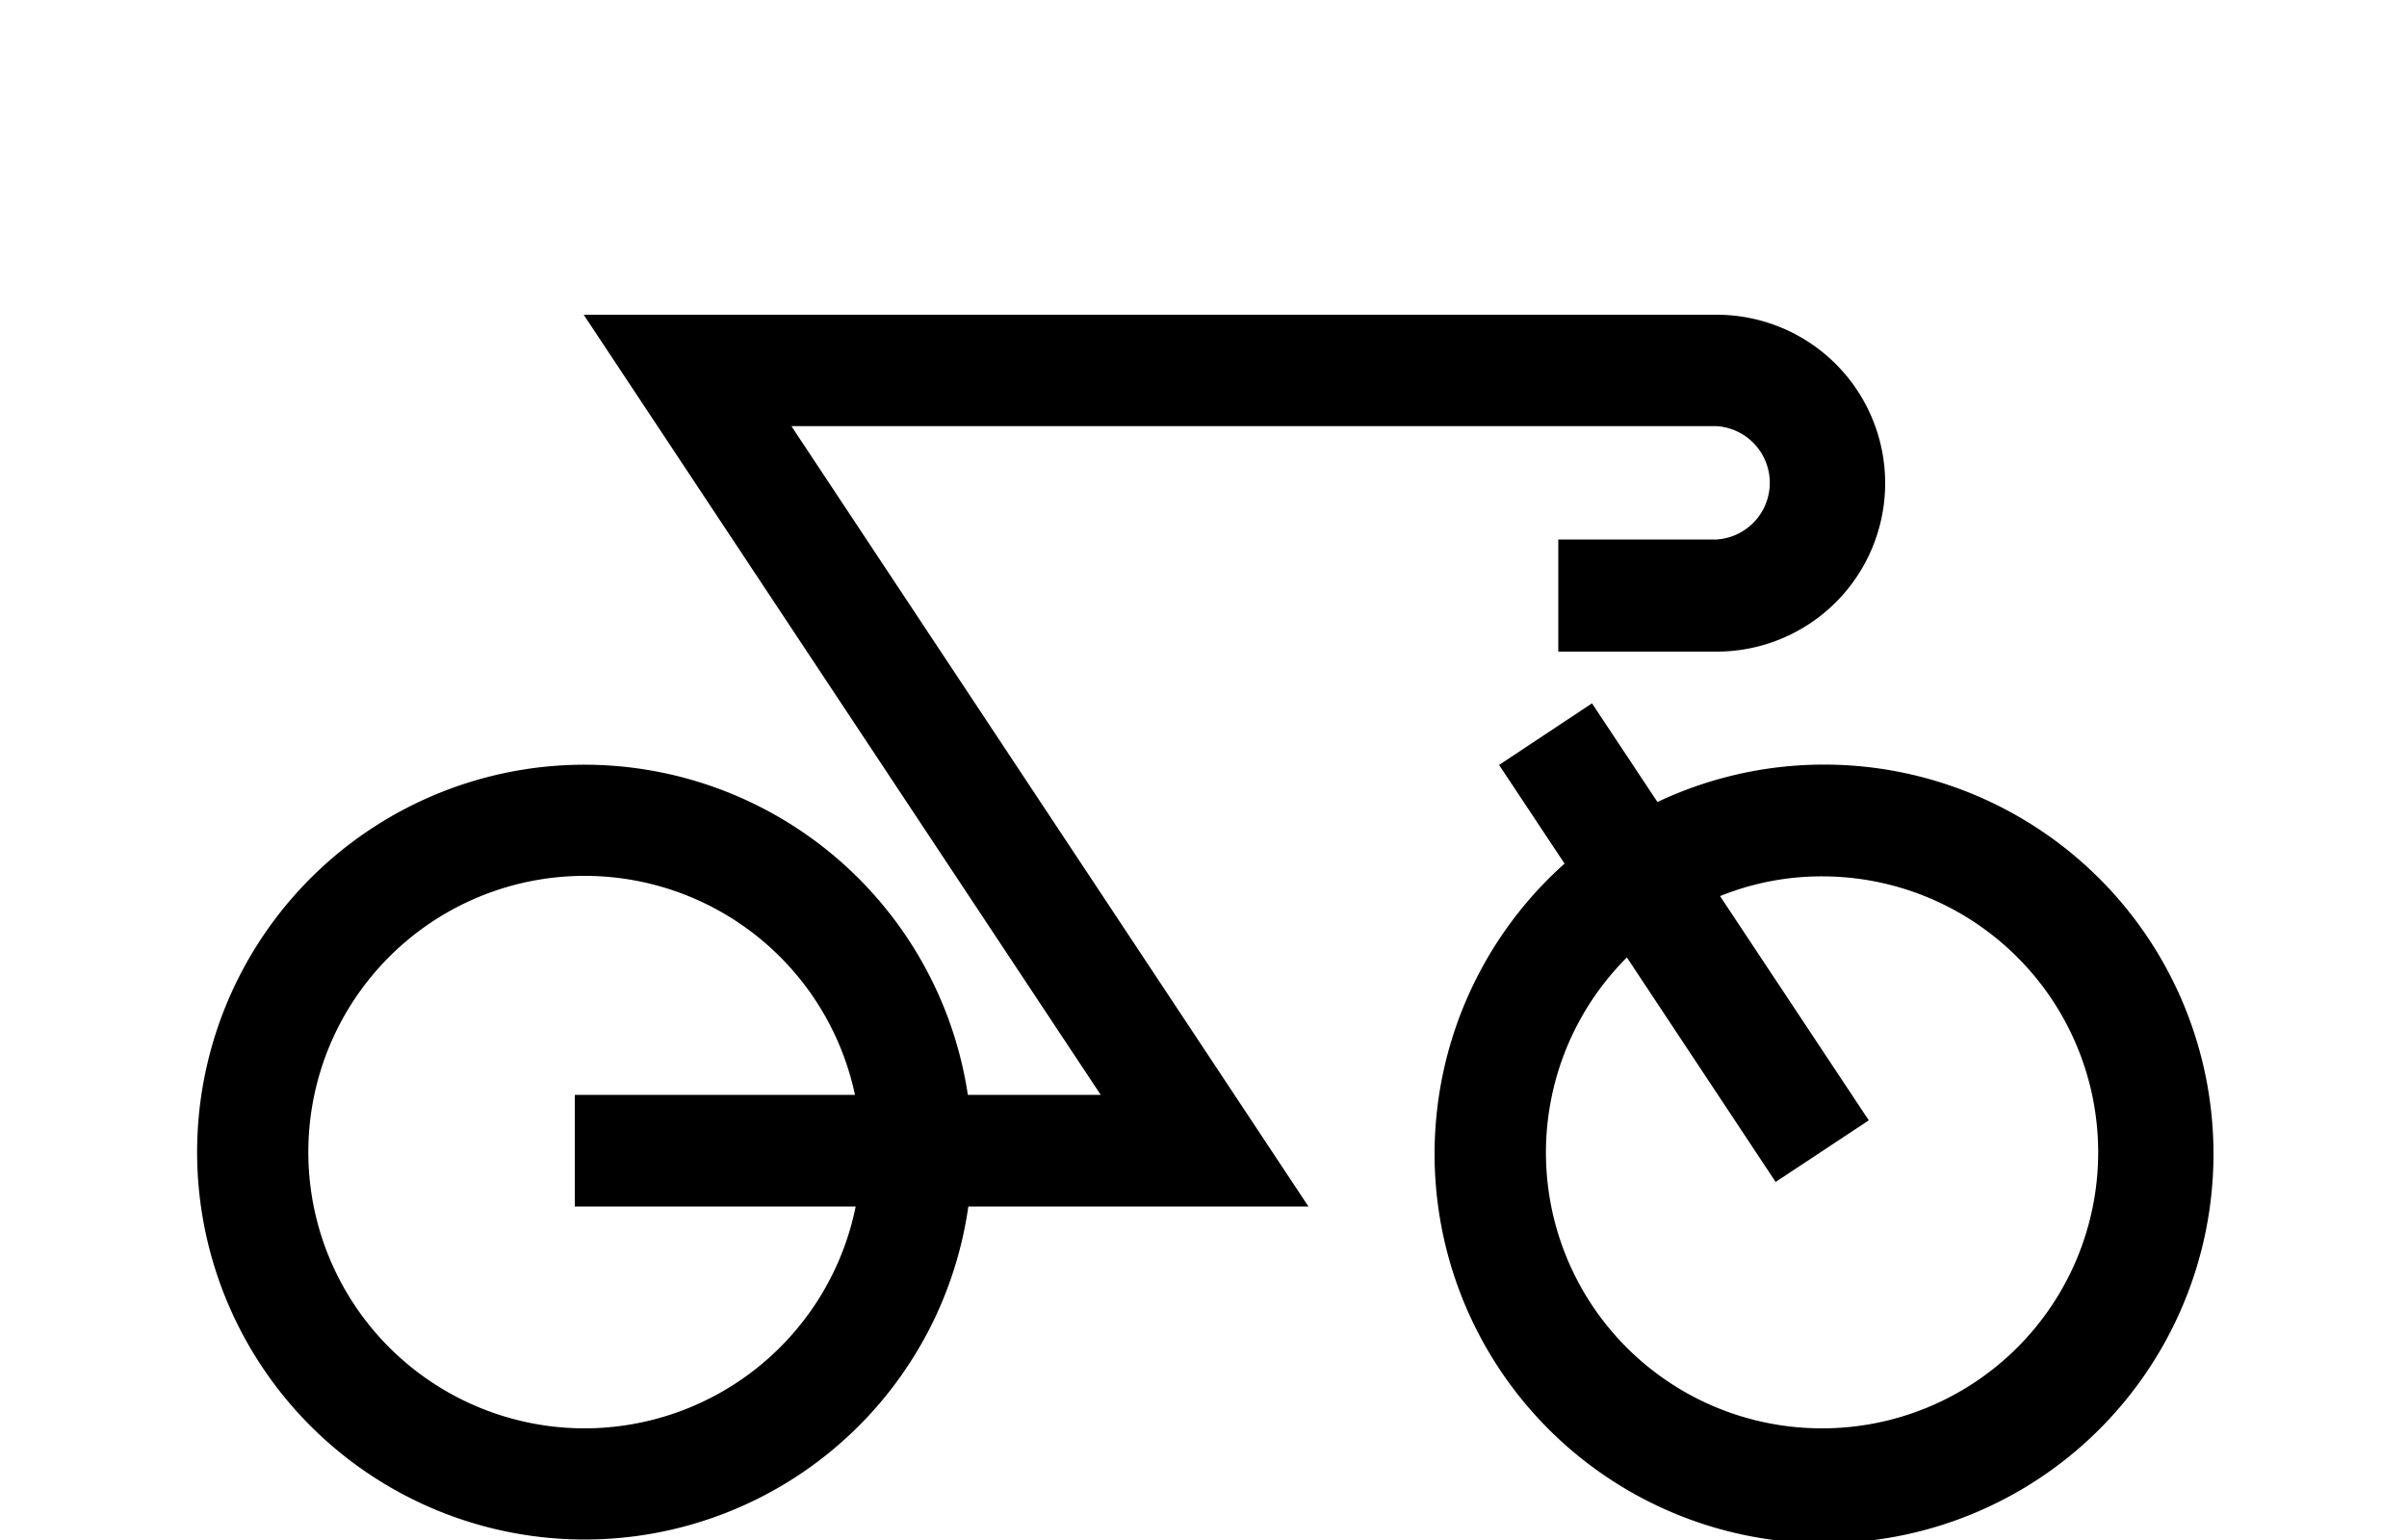
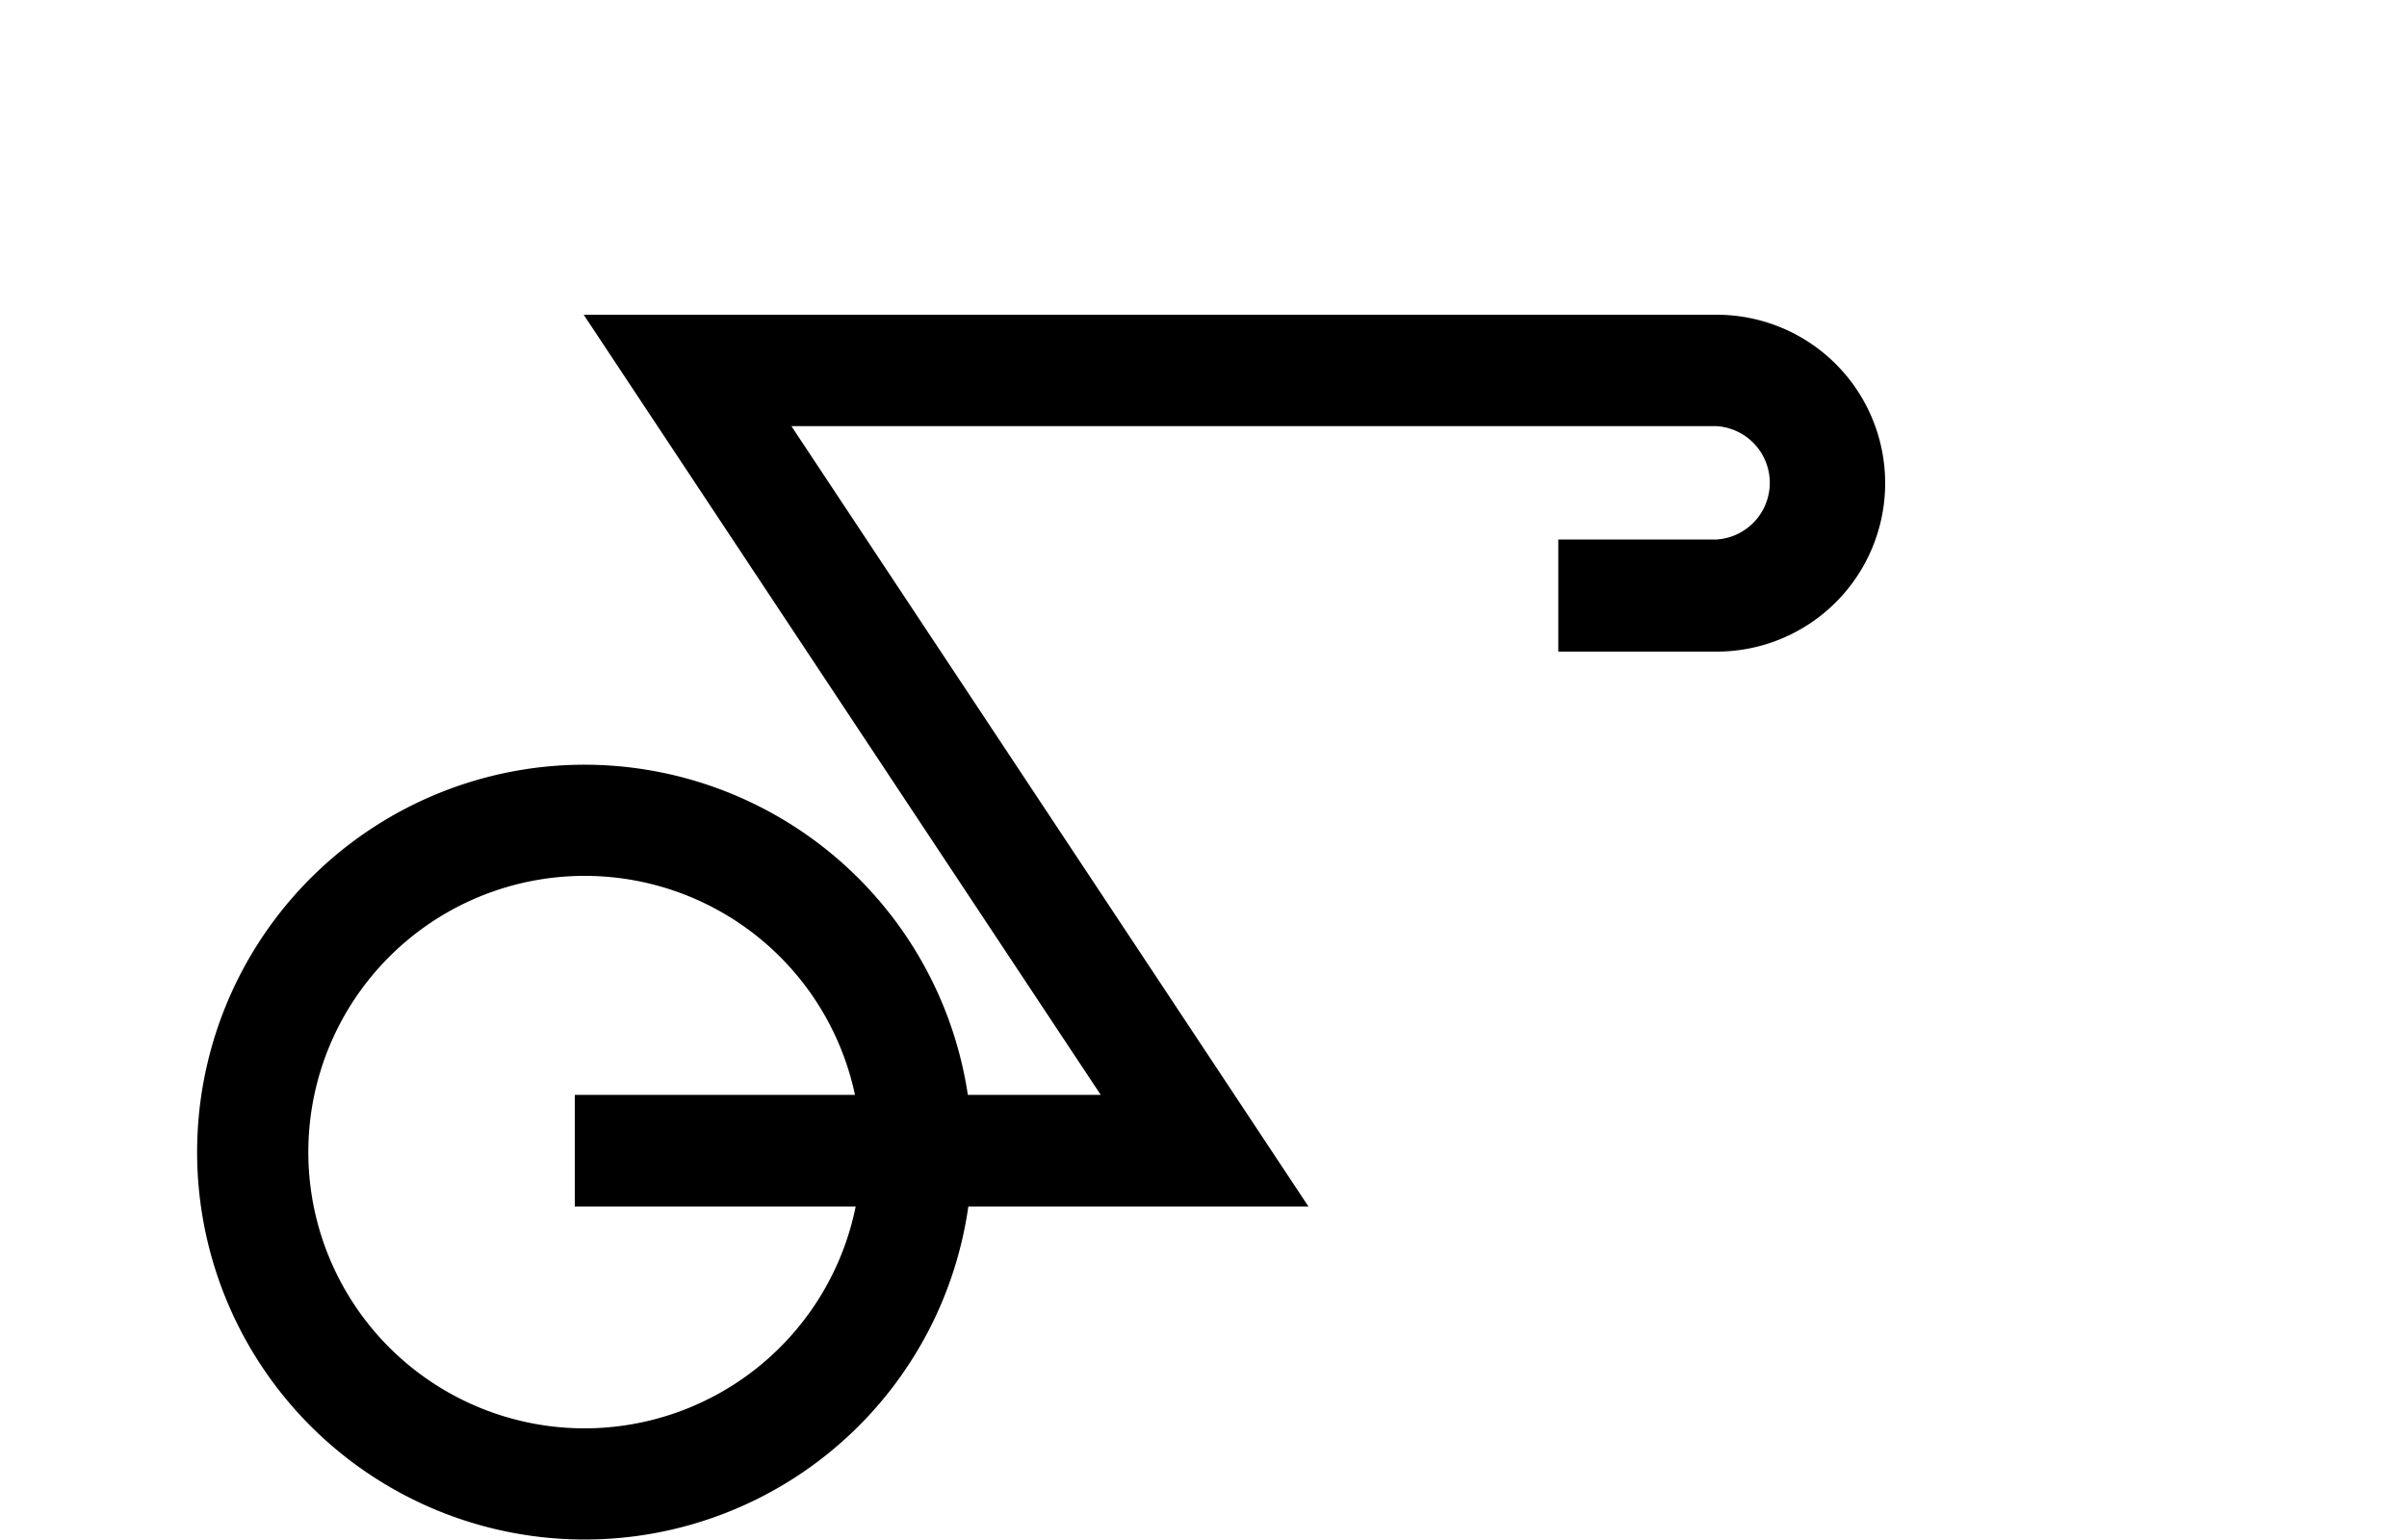
<svg xmlns="http://www.w3.org/2000/svg" viewBox="0 0 100 64">
  <defs>
    <style>.a{fill:none;}</style>
  </defs>
-   <path d="M75.7,59.36a11.47,11.47,0,1,0,0-22.94,11.27,11.27,0,0,0-4.24.82l6.18,9.32-3.87,2.56-6.18-9.33A11.46,11.46,0,0,0,75.7,59.36ZM65,35.89l-2.72-4.1,3.86-2.56,2.72,4.1A16.18,16.18,0,1,1,65,35.89Z" />
  <path d="M24.3,59.36a11.5,11.5,0,0,0,11.25-9.22H23.88V45.5H35.52A11.48,11.48,0,1,0,24.3,59.36Zm0-27.58A16.12,16.12,0,0,1,40.21,45.5h5.52L24.25,13.08H71.32a7,7,0,0,1,0,14H64.74V22.42h6.58a2.36,2.36,0,0,0,0-4.71H32.88L54.36,50.14H40.23A16.1,16.1,0,1,1,24.3,31.78Z" />
  <rect class="a" width="100" height="64" />
</svg>